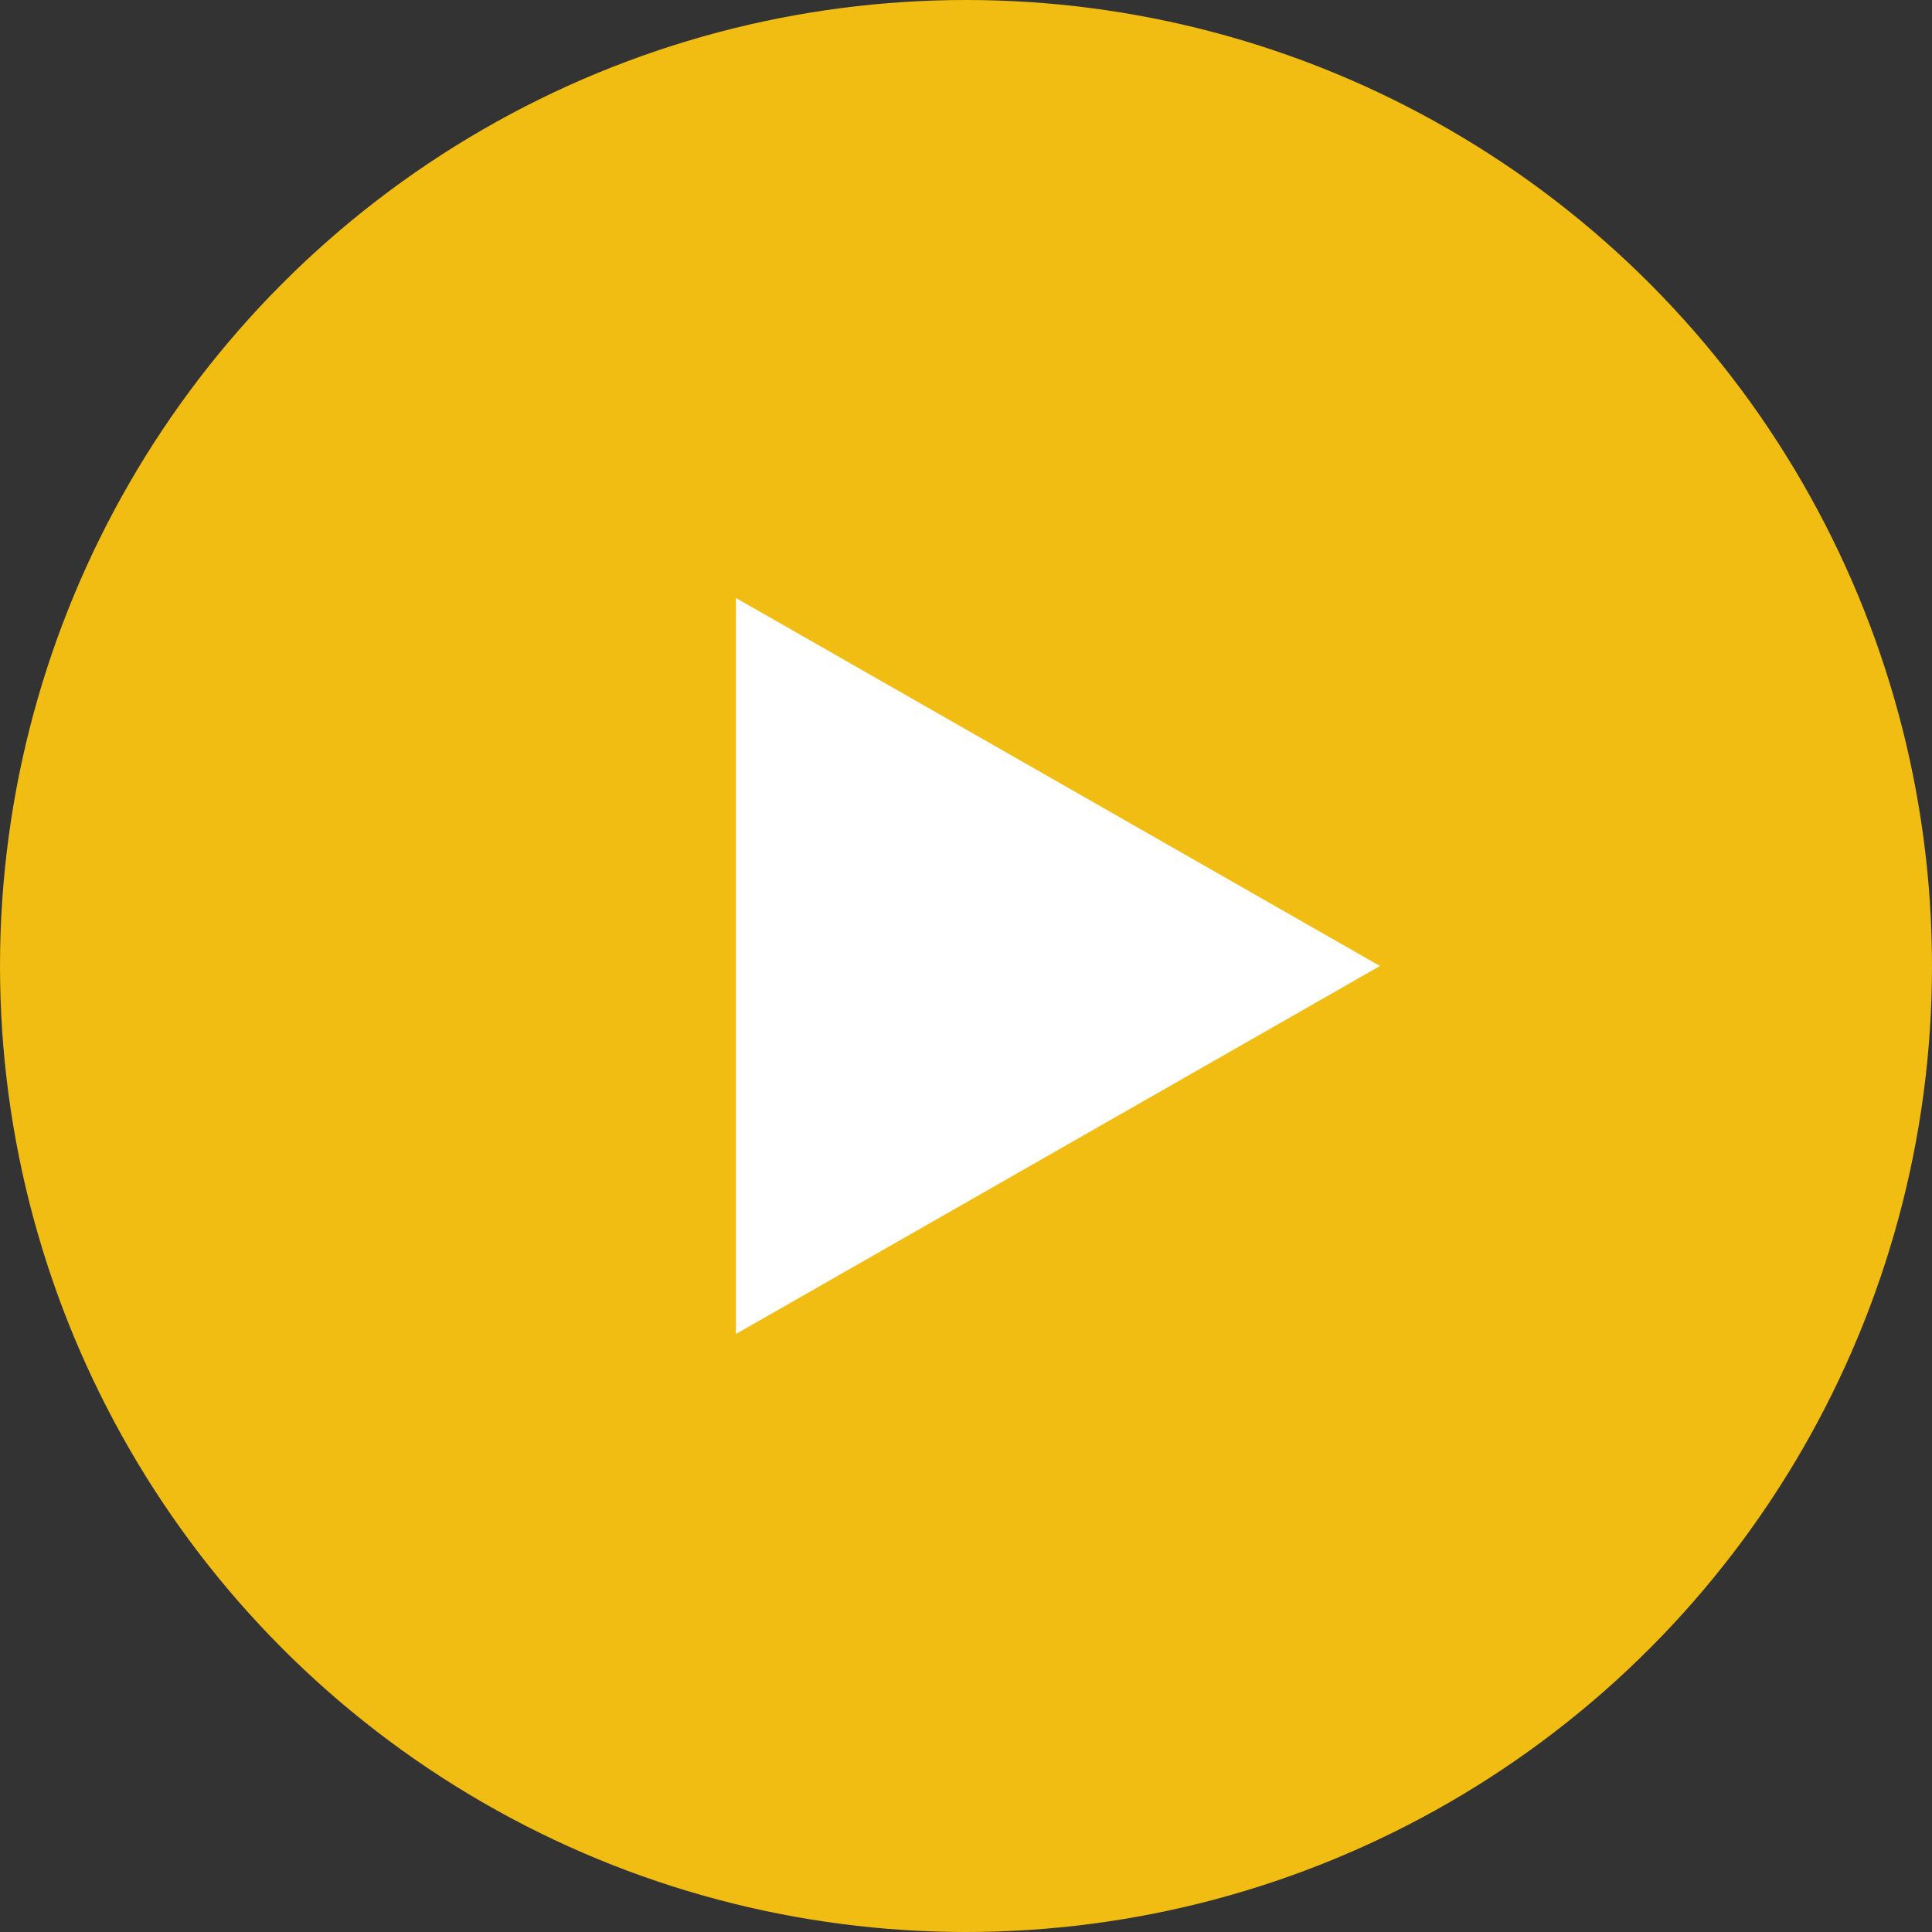
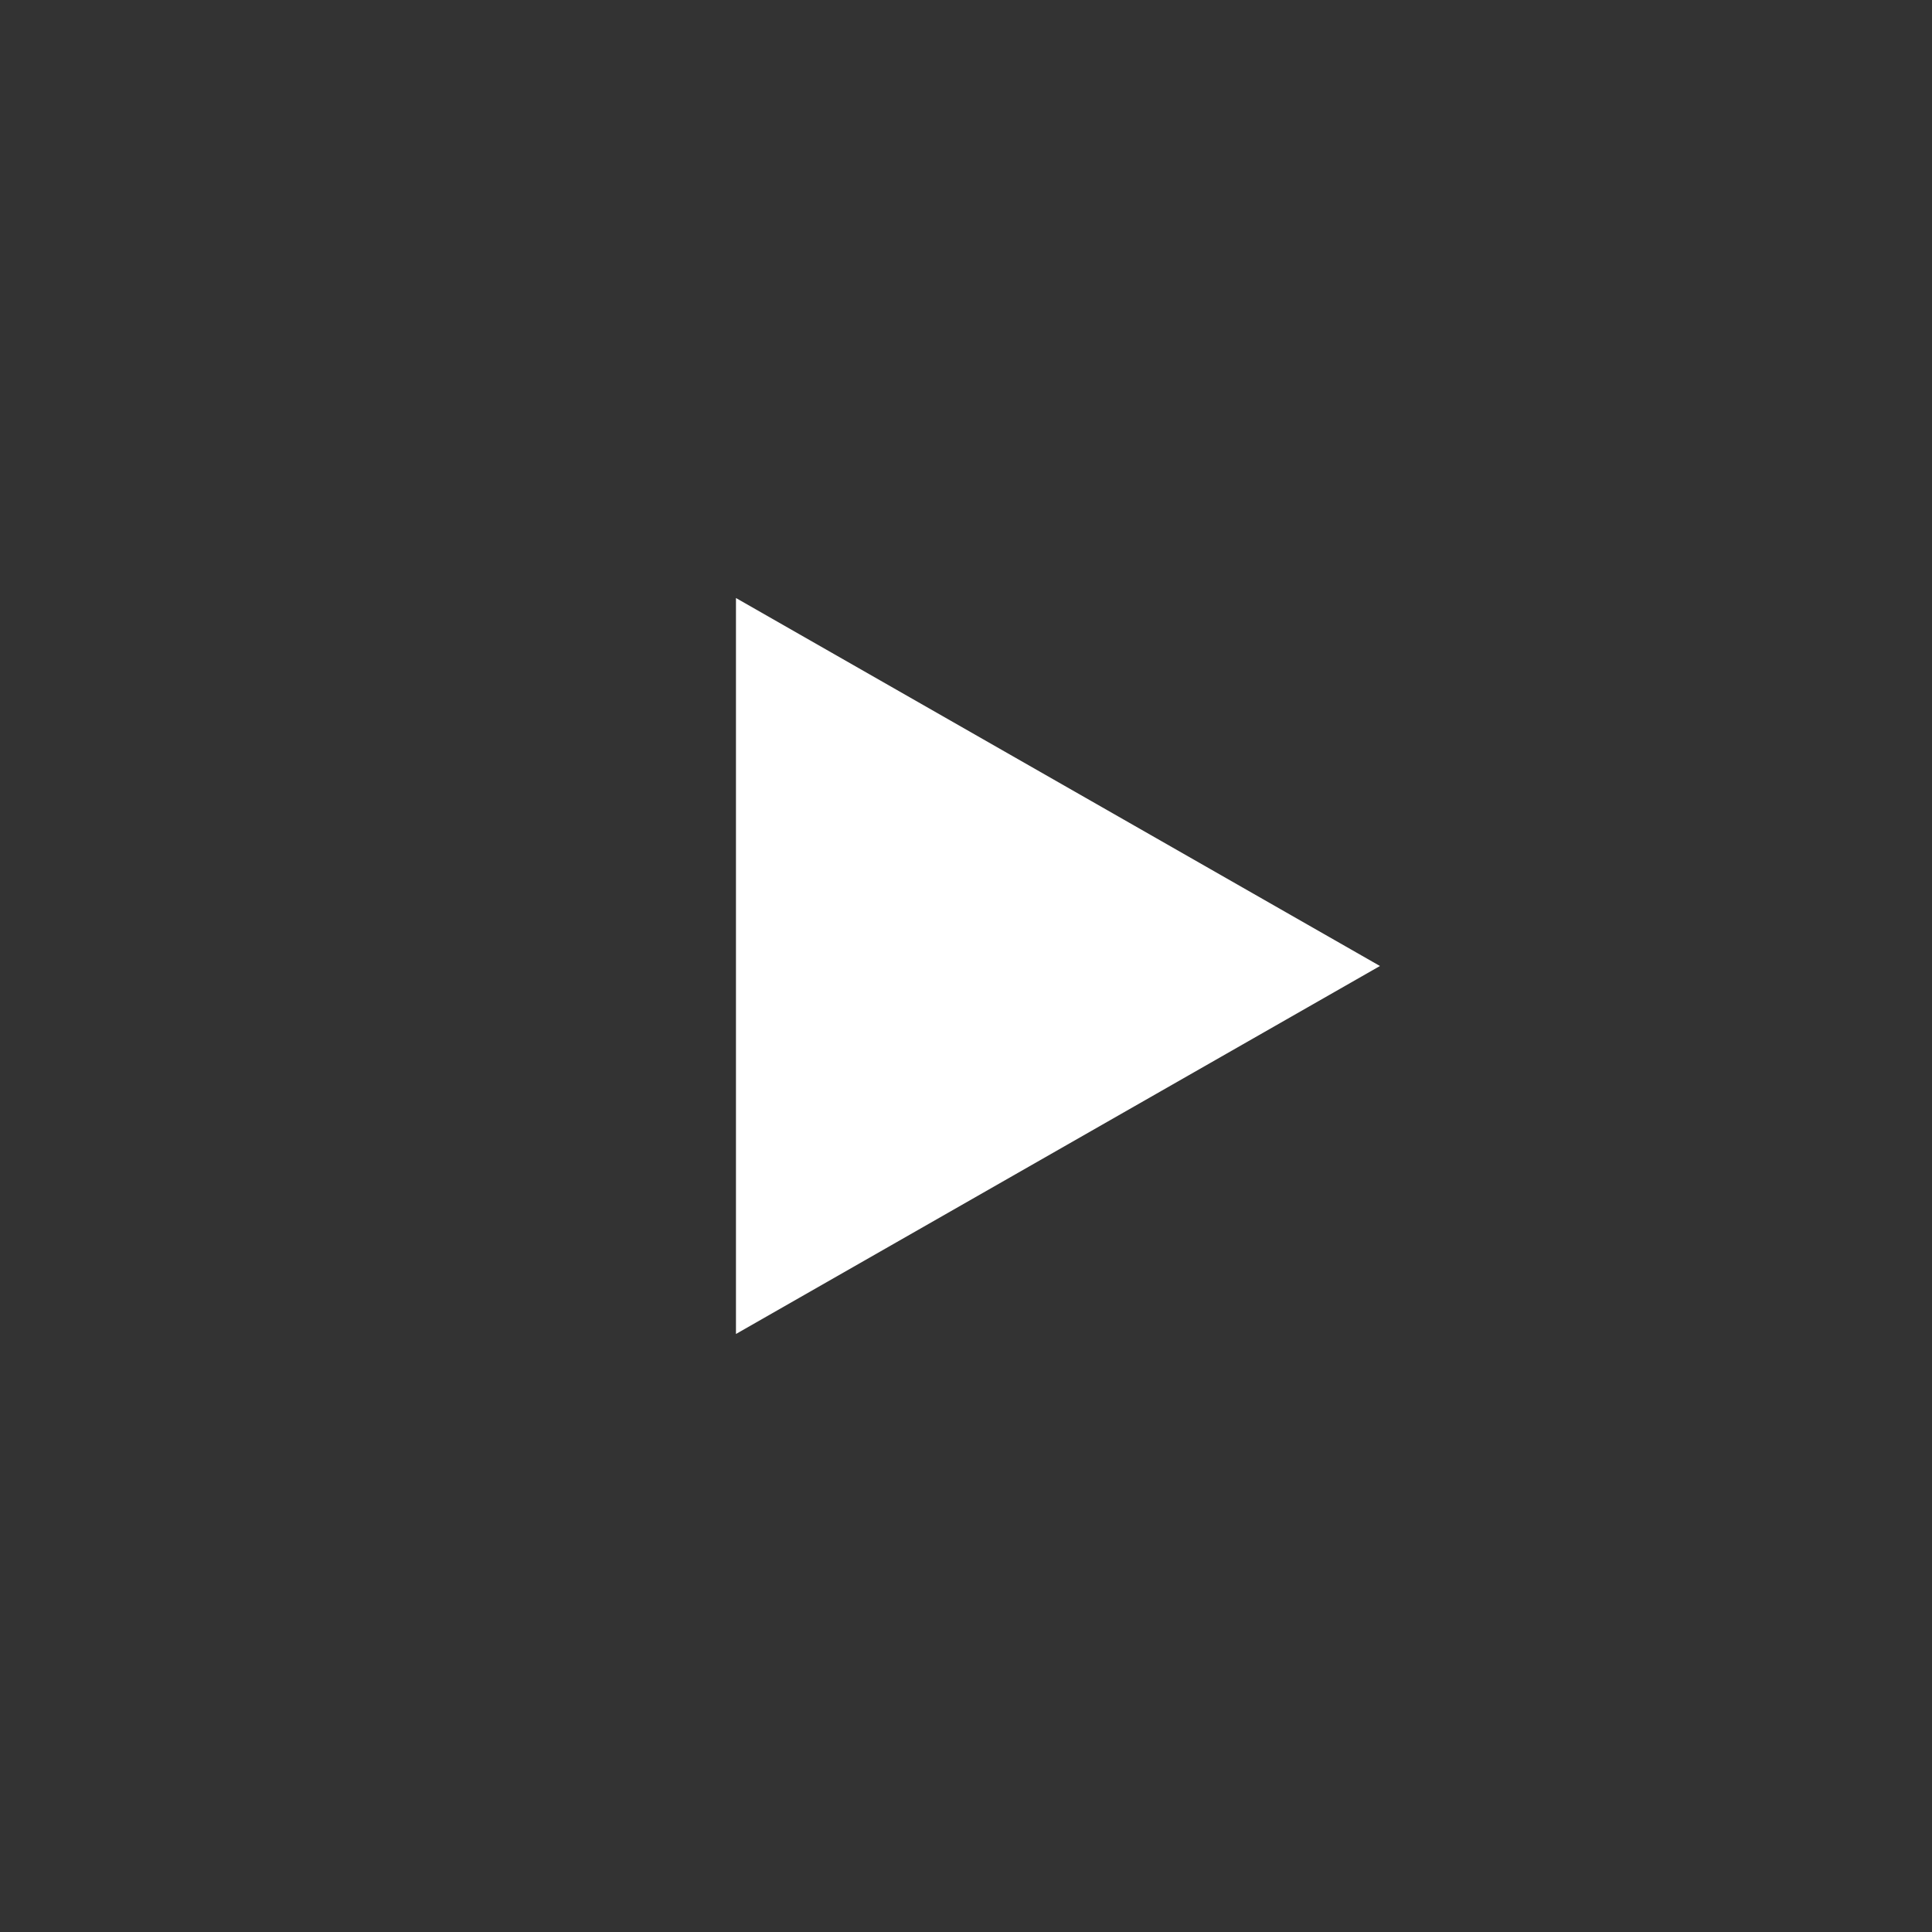
<svg xmlns="http://www.w3.org/2000/svg" width="30" height="30" viewBox="0 0 30 30" fill="none">
  <rect x="0" y="0" width="30" height="30" fill="#333333" stroke="none" />
-   <circle cx="15" cy="15" r="15" fill="#F1BD12" />
  <path d="M21.428 15L11.428 20.714L11.428 9.286L21.428 15Z" fill="white" />
</svg>